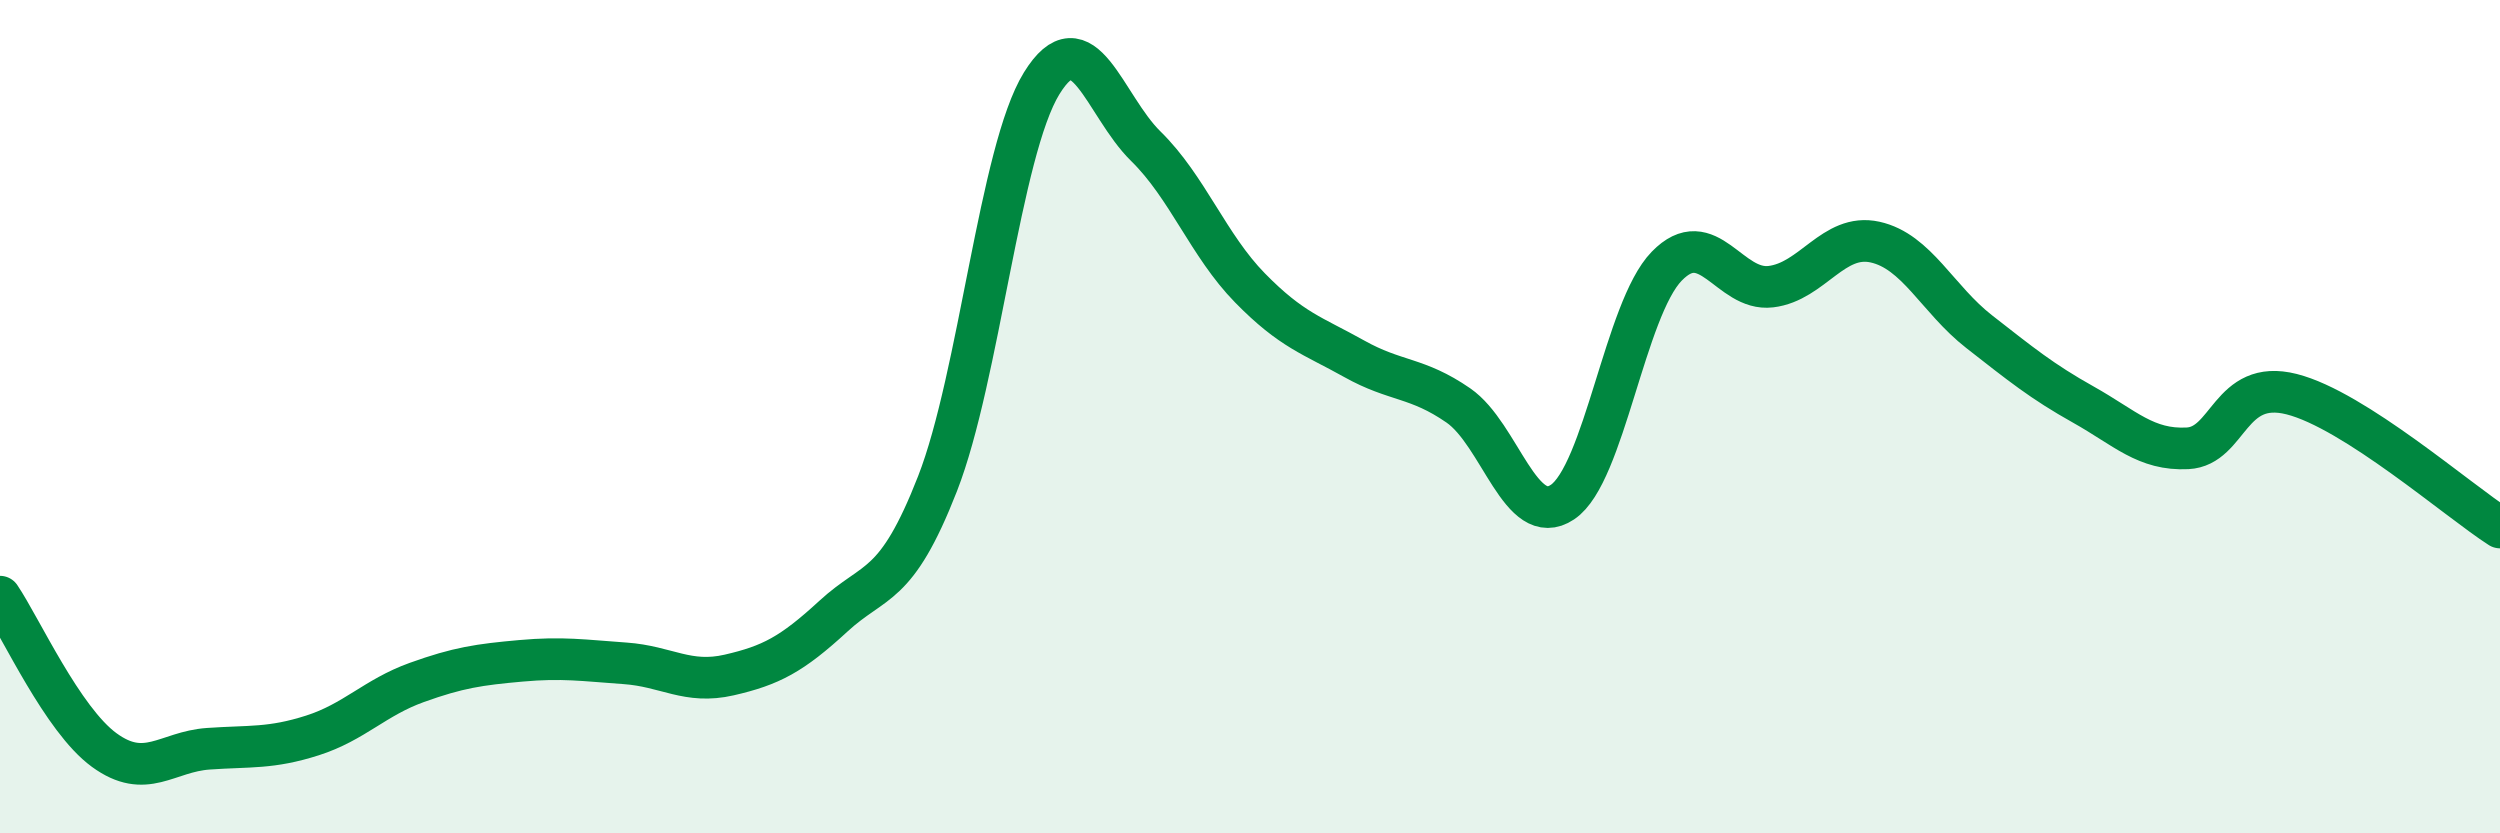
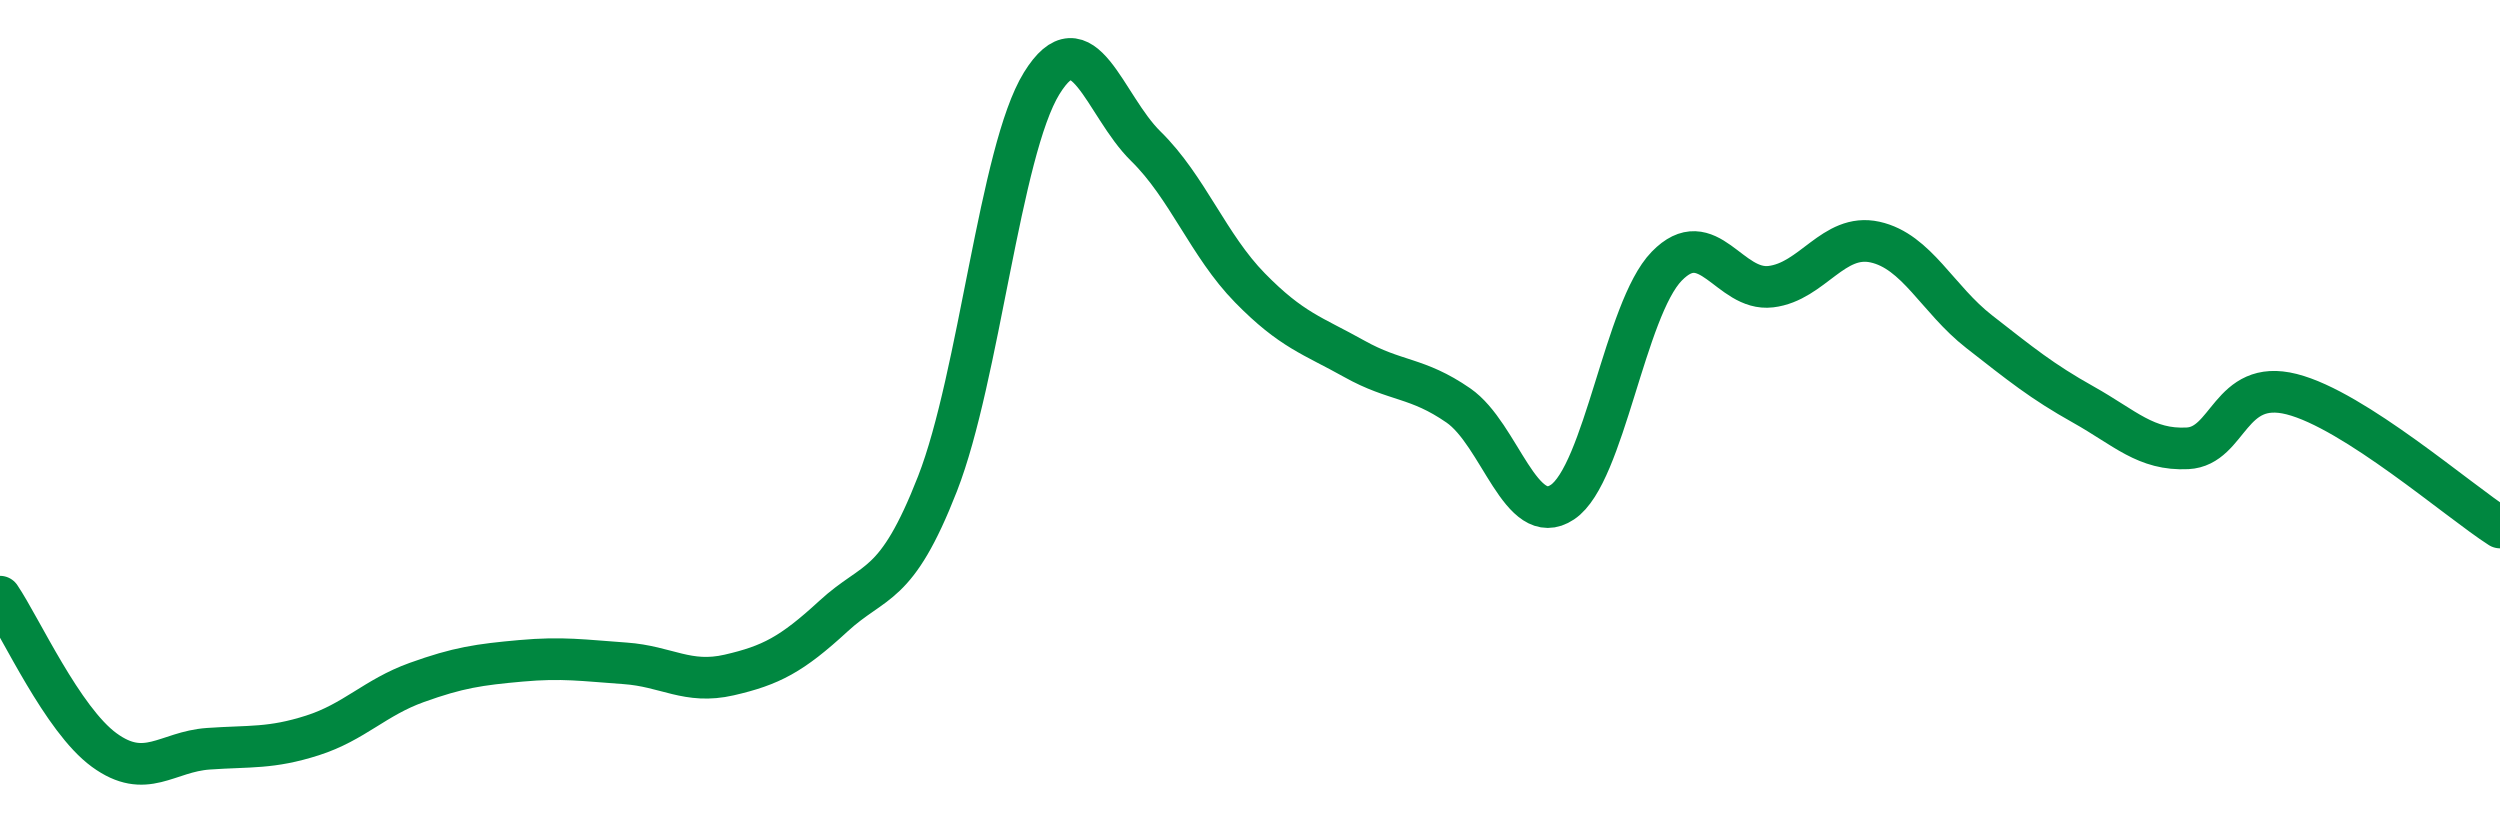
<svg xmlns="http://www.w3.org/2000/svg" width="60" height="20" viewBox="0 0 60 20">
-   <path d="M 0,14.32 C 0.5,15.06 1.5,17.27 2.5,18 C 3.5,18.73 4,18.04 5,17.97 C 6,17.9 6.5,17.97 7.5,17.65 C 8.5,17.33 9,16.74 10,16.38 C 11,16.02 11.5,15.95 12.5,15.86 C 13.5,15.77 14,15.85 15,15.92 C 16,15.99 16.5,16.43 17.5,16.2 C 18.5,15.97 19,15.71 20,14.79 C 21,13.87 21.5,14.17 22.5,11.61 C 23.5,9.05 24,3.62 25,2 C 26,0.38 26.5,2.53 27.5,3.51 C 28.5,4.49 29,5.89 30,6.91 C 31,7.93 31.5,8.05 32.5,8.61 C 33.5,9.17 34,9.04 35,9.73 C 36,10.42 36.5,12.72 37.5,12.05 C 38.5,11.38 39,7.42 40,6.39 C 41,5.36 41.5,7 42.5,6.88 C 43.5,6.76 44,5.59 45,5.81 C 46,6.03 46.5,7.18 47.5,7.96 C 48.5,8.74 49,9.15 50,9.71 C 51,10.27 51.5,10.81 52.5,10.76 C 53.5,10.71 53.5,9.08 55,9.46 C 56.5,9.84 59,12.02 60,12.66L60 20L0 20Z" fill="#008740" opacity="0.1" stroke-linecap="round" stroke-linejoin="round" />
  <path d="M 0,14.32 C 0.5,15.06 1.5,17.27 2.5,18 C 3.5,18.73 4,18.04 5,17.97 C 6,17.9 6.5,17.97 7.5,17.65 C 8.5,17.33 9,16.74 10,16.38 C 11,16.02 11.5,15.95 12.5,15.86 C 13.5,15.77 14,15.85 15,15.92 C 16,15.99 16.5,16.43 17.5,16.2 C 18.5,15.97 19,15.71 20,14.79 C 21,13.87 21.5,14.17 22.5,11.61 C 23.5,9.05 24,3.62 25,2 C 26,0.38 26.5,2.53 27.5,3.51 C 28.5,4.49 29,5.89 30,6.91 C 31,7.93 31.5,8.05 32.5,8.61 C 33.5,9.17 34,9.04 35,9.73 C 36,10.42 36.5,12.72 37.5,12.05 C 38.5,11.38 39,7.42 40,6.39 C 41,5.36 41.5,7 42.5,6.88 C 43.5,6.76 44,5.59 45,5.81 C 46,6.03 46.5,7.18 47.5,7.96 C 48.5,8.74 49,9.15 50,9.71 C 51,10.27 51.5,10.81 52.5,10.76 C 53.5,10.71 53.5,9.08 55,9.46 C 56.5,9.84 59,12.02 60,12.66" stroke="#008740" stroke-width="1" fill="none" stroke-linecap="round" stroke-linejoin="round" />
</svg>